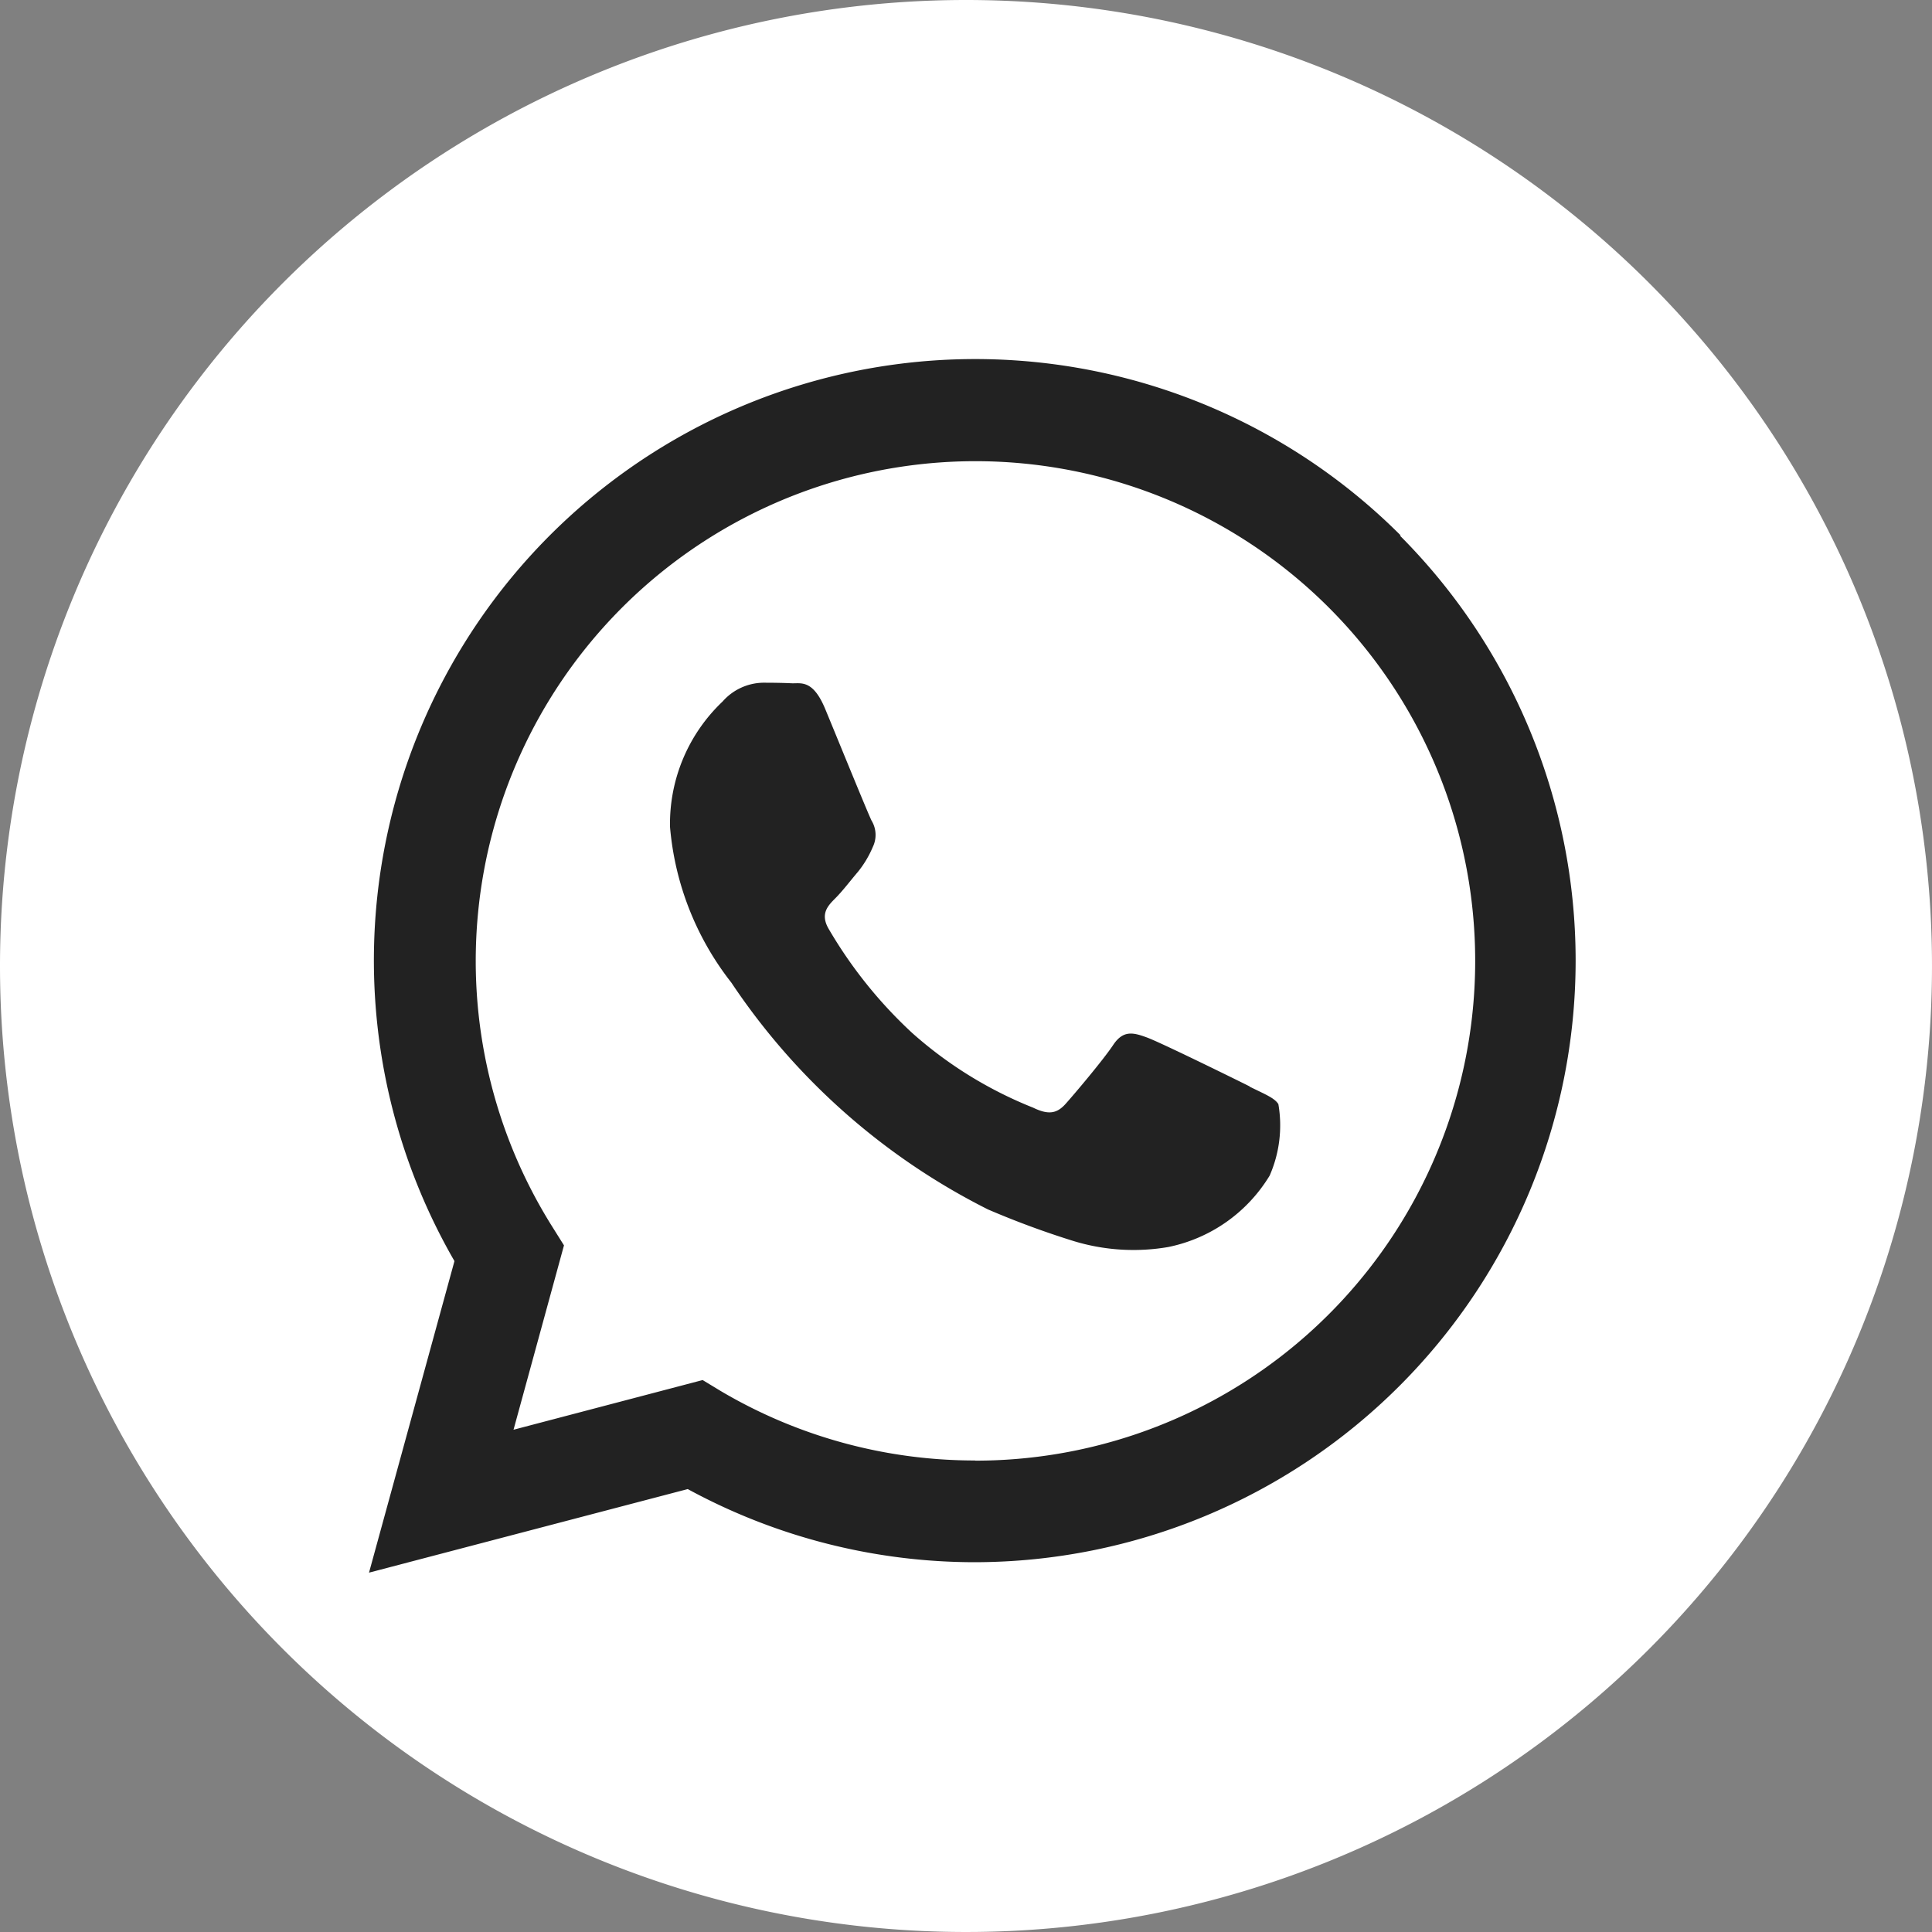
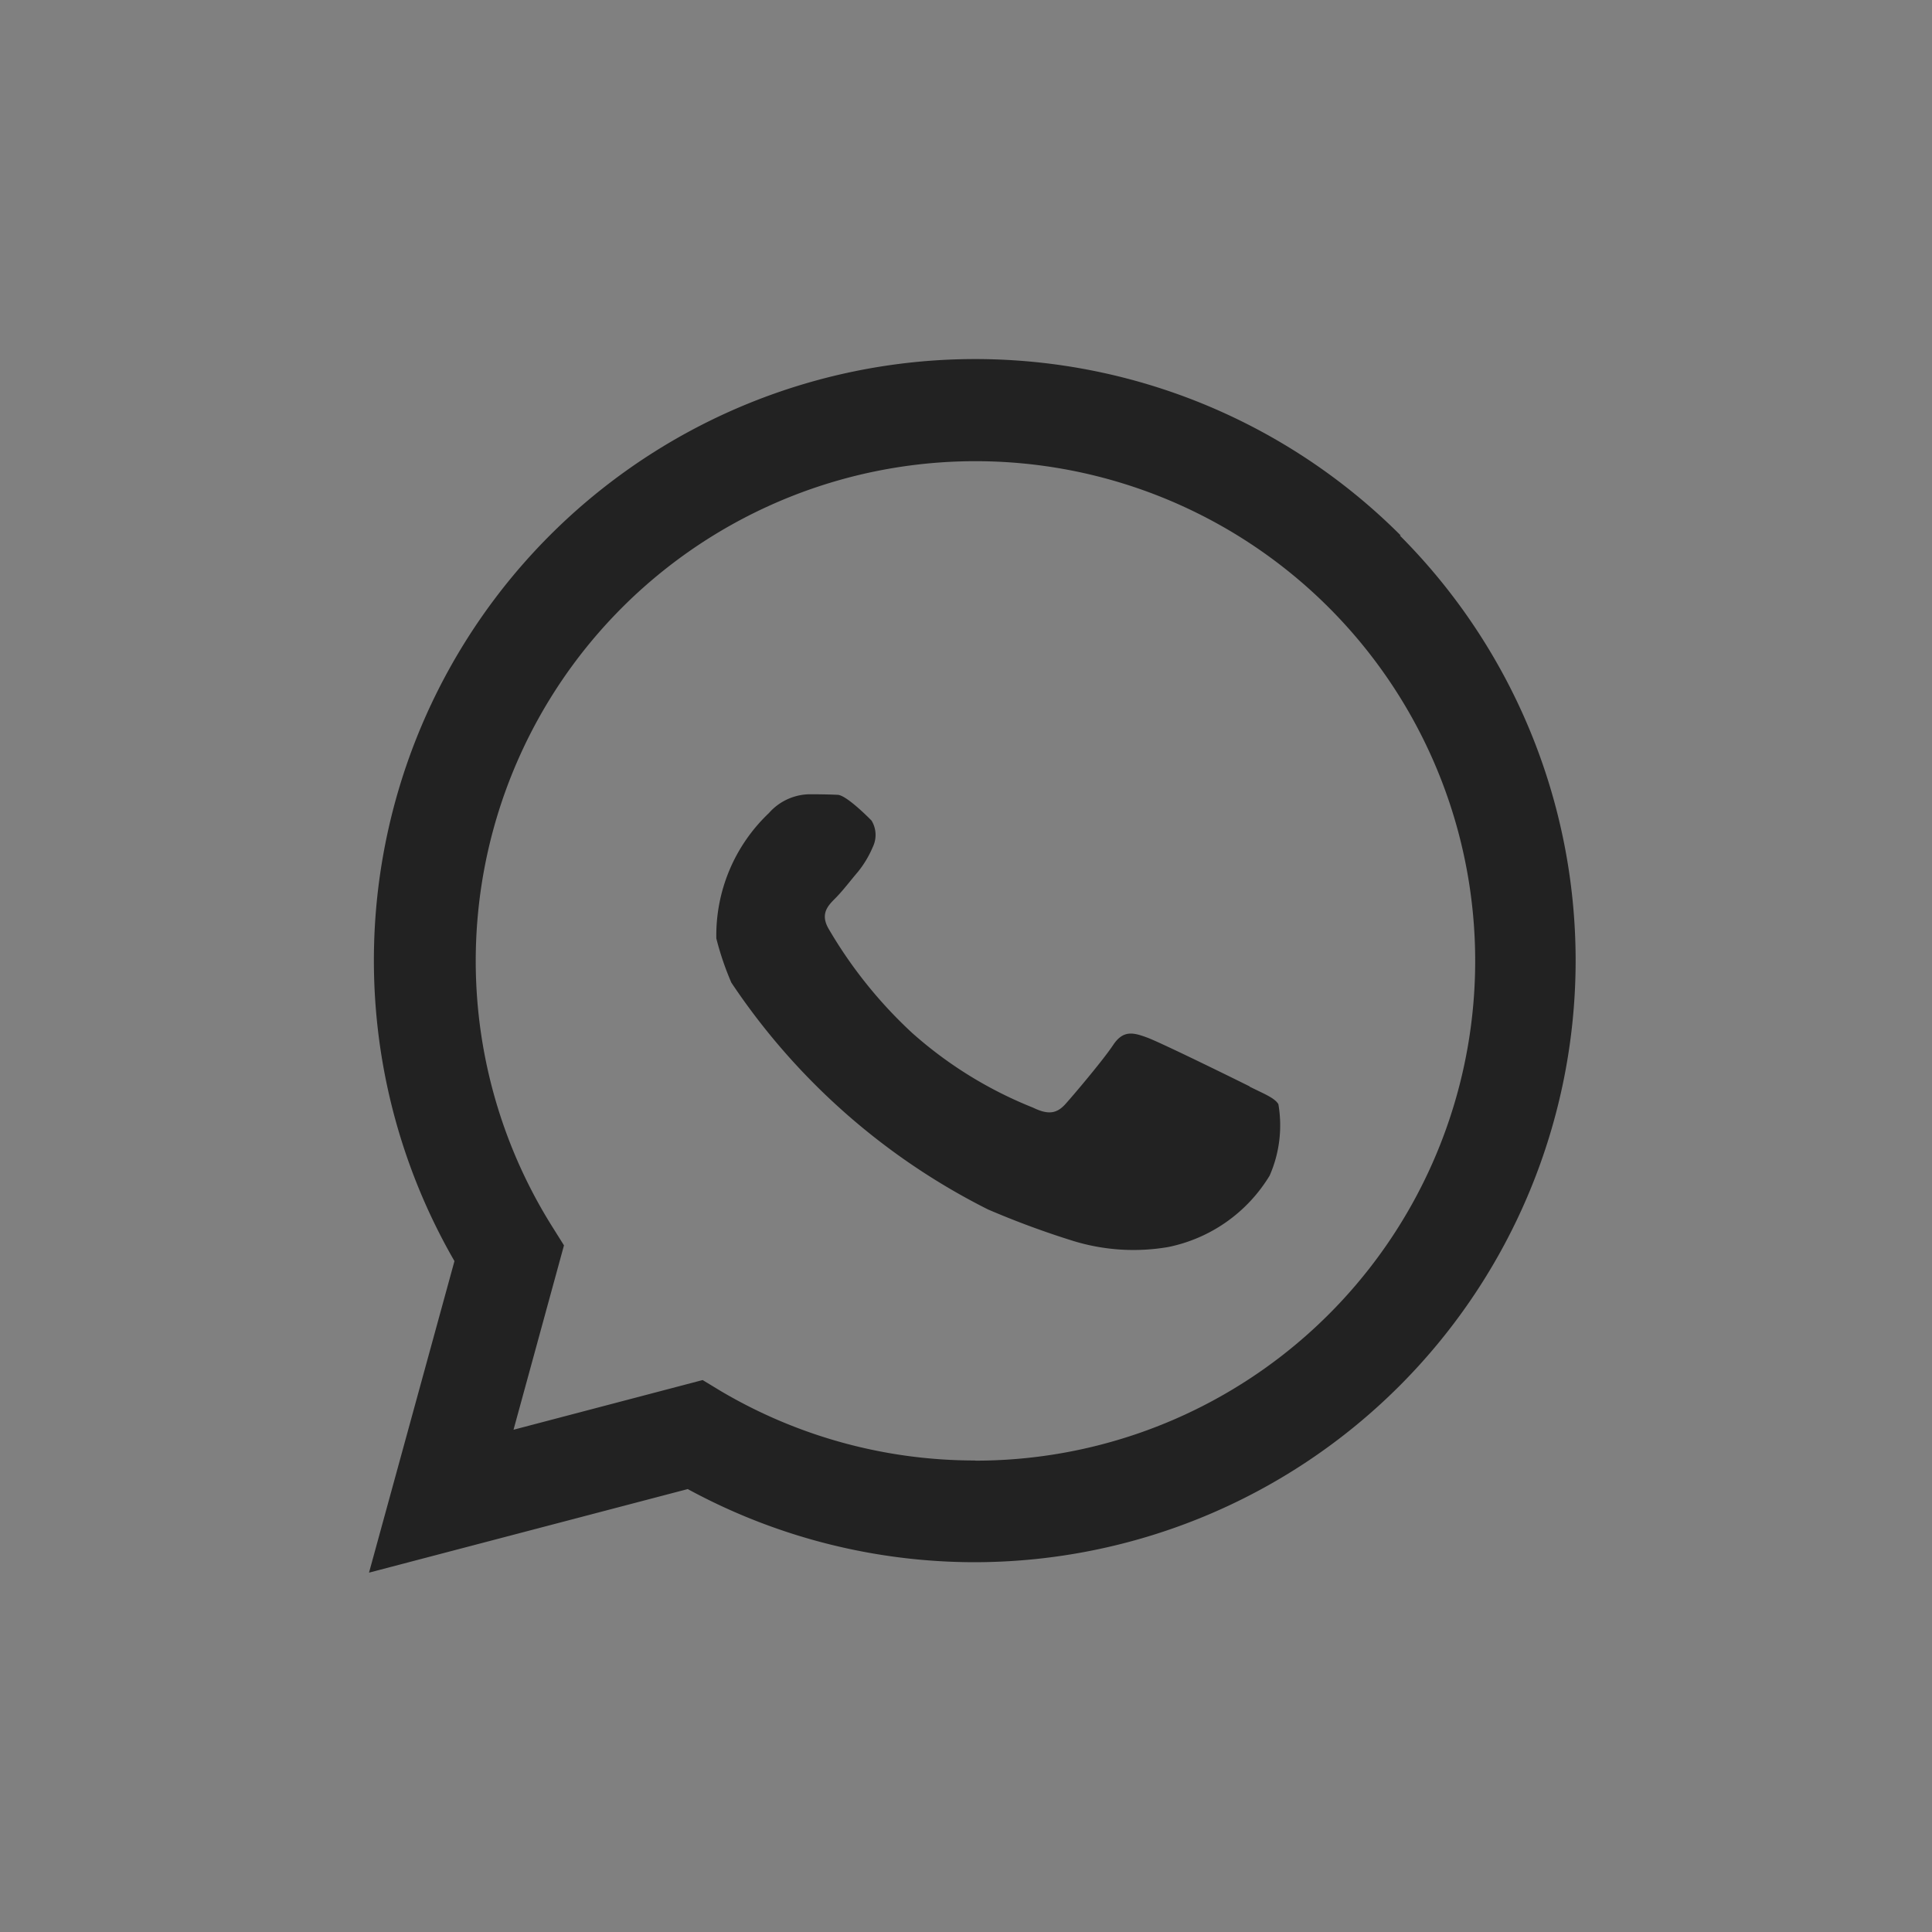
<svg xmlns="http://www.w3.org/2000/svg" width="35" height="35" viewBox="0 0 35 35">
  <rect x="0" y="0" width="35" height="35" fill="#808080" stroke="none" />
  <g id="icon_whatsup" transform="translate(0.125)">
-     <path id="Path_1153" data-name="Path 1153" d="M17.5,0A17.5,17.5,0,1,1,0,17.5,17.5,17.5,0,0,1,17.5,0" transform="translate(-0.125)" fill="#fff" />
-     <path id="Path_1154" data-name="Path 1154" d="M80.091,64.1A10.894,10.894,0,0,0,62.948,77.245L61.4,82.889l5.774-1.514a10.89,10.89,0,0,0,5.2,1.325h0a10.9,10.9,0,0,0,7.7-18.6m-7.7,16.757h0A9.042,9.042,0,0,1,67.774,79.6l-.33-.2-3.426.9.914-3.34-.215-.343a9.053,9.053,0,1,1,7.67,4.243m4.966-6.78c-.272-.136-1.61-.794-1.86-.886s-.431-.136-.612.136-.7.886-.862,1.067-.317.2-.589.068a7.417,7.417,0,0,1-2.188-1.351,8.189,8.189,0,0,1-1.514-1.886c-.159-.272-.017-.419.119-.555s.272-.318.408-.477a1.866,1.866,0,0,0,.272-.454.5.5,0,0,0-.023-.477c-.068-.136-.613-1.476-.839-2.021s-.445-.459-.612-.467-.34-.01-.522-.01a1,1,0,0,0-.726.341,3.052,3.052,0,0,0-.952,2.271A5.291,5.291,0,0,0,67.964,72.2a12.133,12.133,0,0,0,4.649,4.109,15.829,15.829,0,0,0,1.552.573,3.719,3.719,0,0,0,1.714.108,2.8,2.8,0,0,0,1.837-1.294,2.265,2.265,0,0,0,.158-1.294c-.069-.114-.25-.182-.522-.318" transform="translate(-54.84 -54.399)" fill="#222" />
+     <path id="Path_1154" data-name="Path 1154" d="M80.091,64.1A10.894,10.894,0,0,0,62.948,77.245L61.4,82.889l5.774-1.514a10.89,10.89,0,0,0,5.2,1.325h0a10.9,10.9,0,0,0,7.7-18.6m-7.7,16.757h0A9.042,9.042,0,0,1,67.774,79.6l-.33-.2-3.426.9.914-3.34-.215-.343a9.053,9.053,0,1,1,7.67,4.243m4.966-6.78c-.272-.136-1.61-.794-1.86-.886s-.431-.136-.612.136-.7.886-.862,1.067-.317.2-.589.068a7.417,7.417,0,0,1-2.188-1.351,8.189,8.189,0,0,1-1.514-1.886c-.159-.272-.017-.419.119-.555s.272-.318.408-.477a1.866,1.866,0,0,0,.272-.454.5.5,0,0,0-.023-.477s-.445-.459-.612-.467-.34-.01-.522-.01a1,1,0,0,0-.726.341,3.052,3.052,0,0,0-.952,2.271A5.291,5.291,0,0,0,67.964,72.2a12.133,12.133,0,0,0,4.649,4.109,15.829,15.829,0,0,0,1.552.573,3.719,3.719,0,0,0,1.714.108,2.8,2.8,0,0,0,1.837-1.294,2.265,2.265,0,0,0,.158-1.294c-.069-.114-.25-.182-.522-.318" transform="translate(-54.84 -54.399)" fill="#222" />
  </g>
</svg>